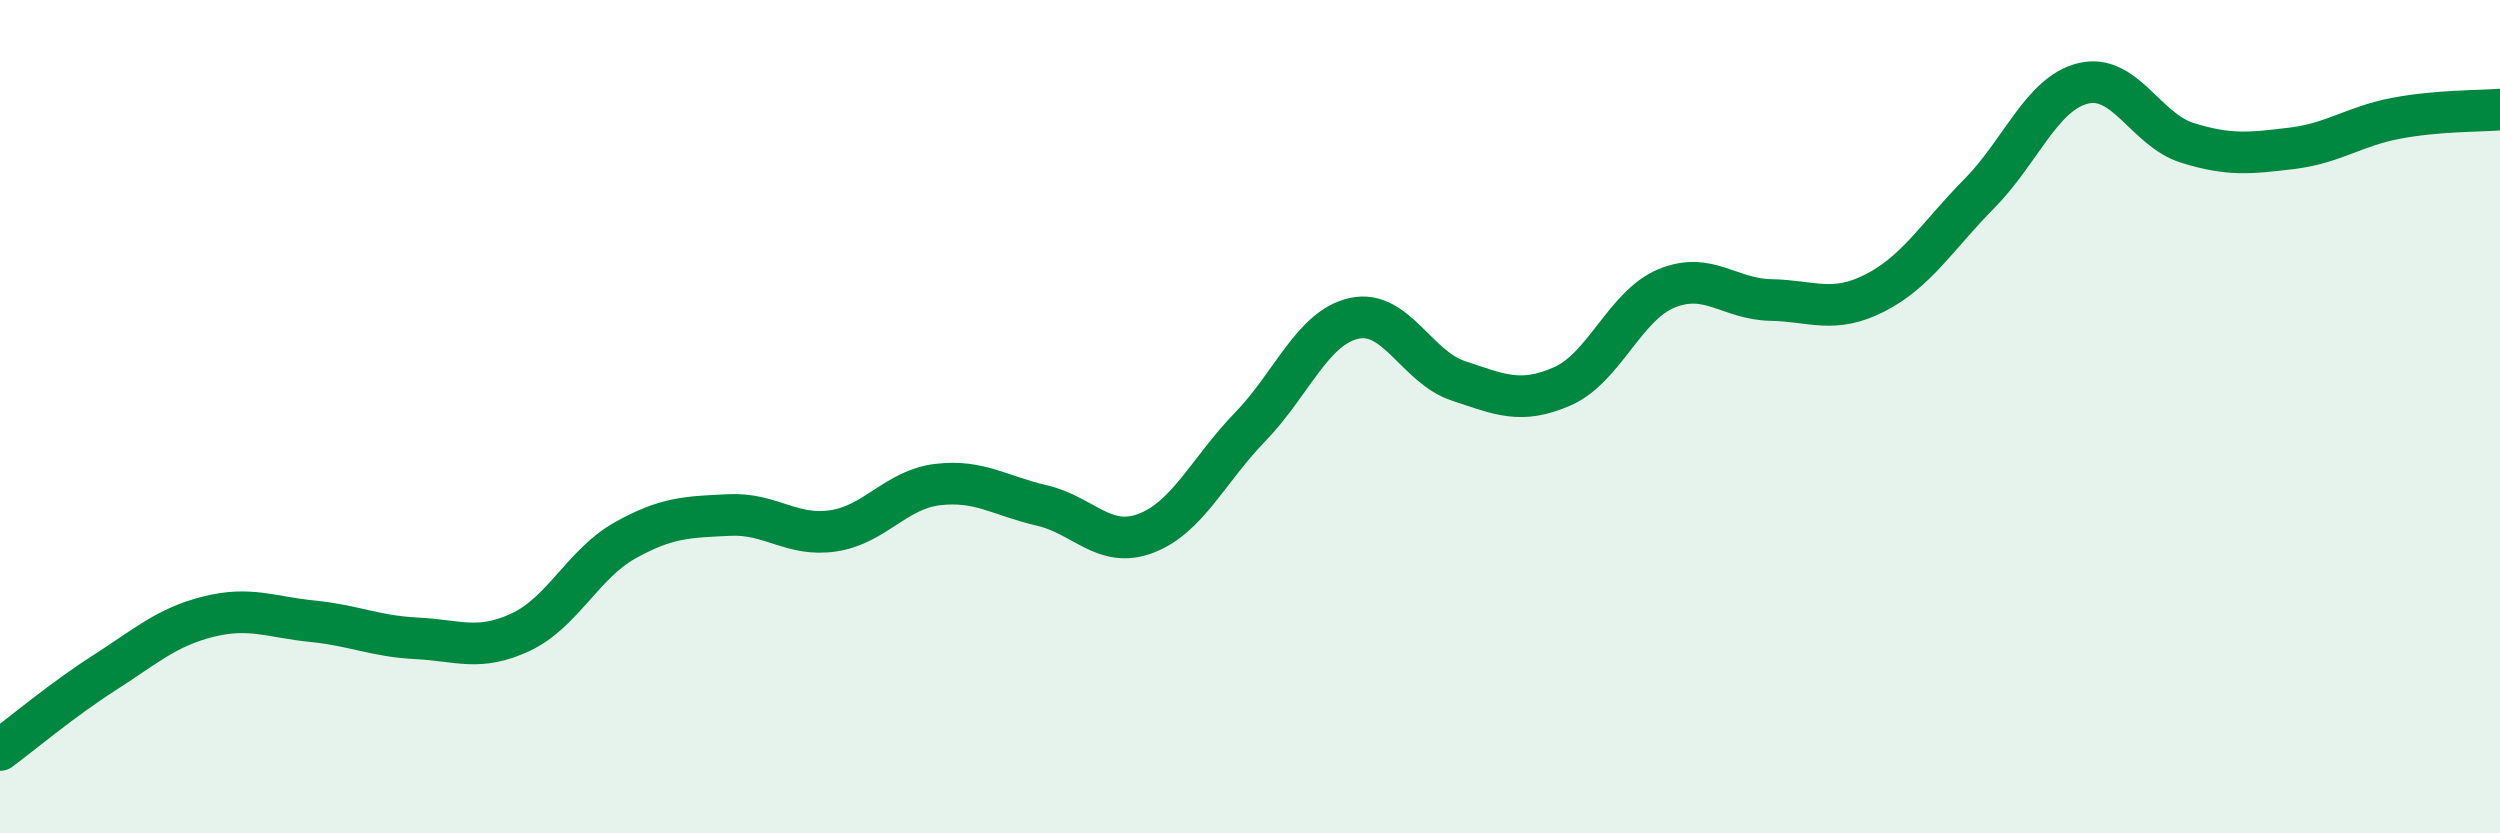
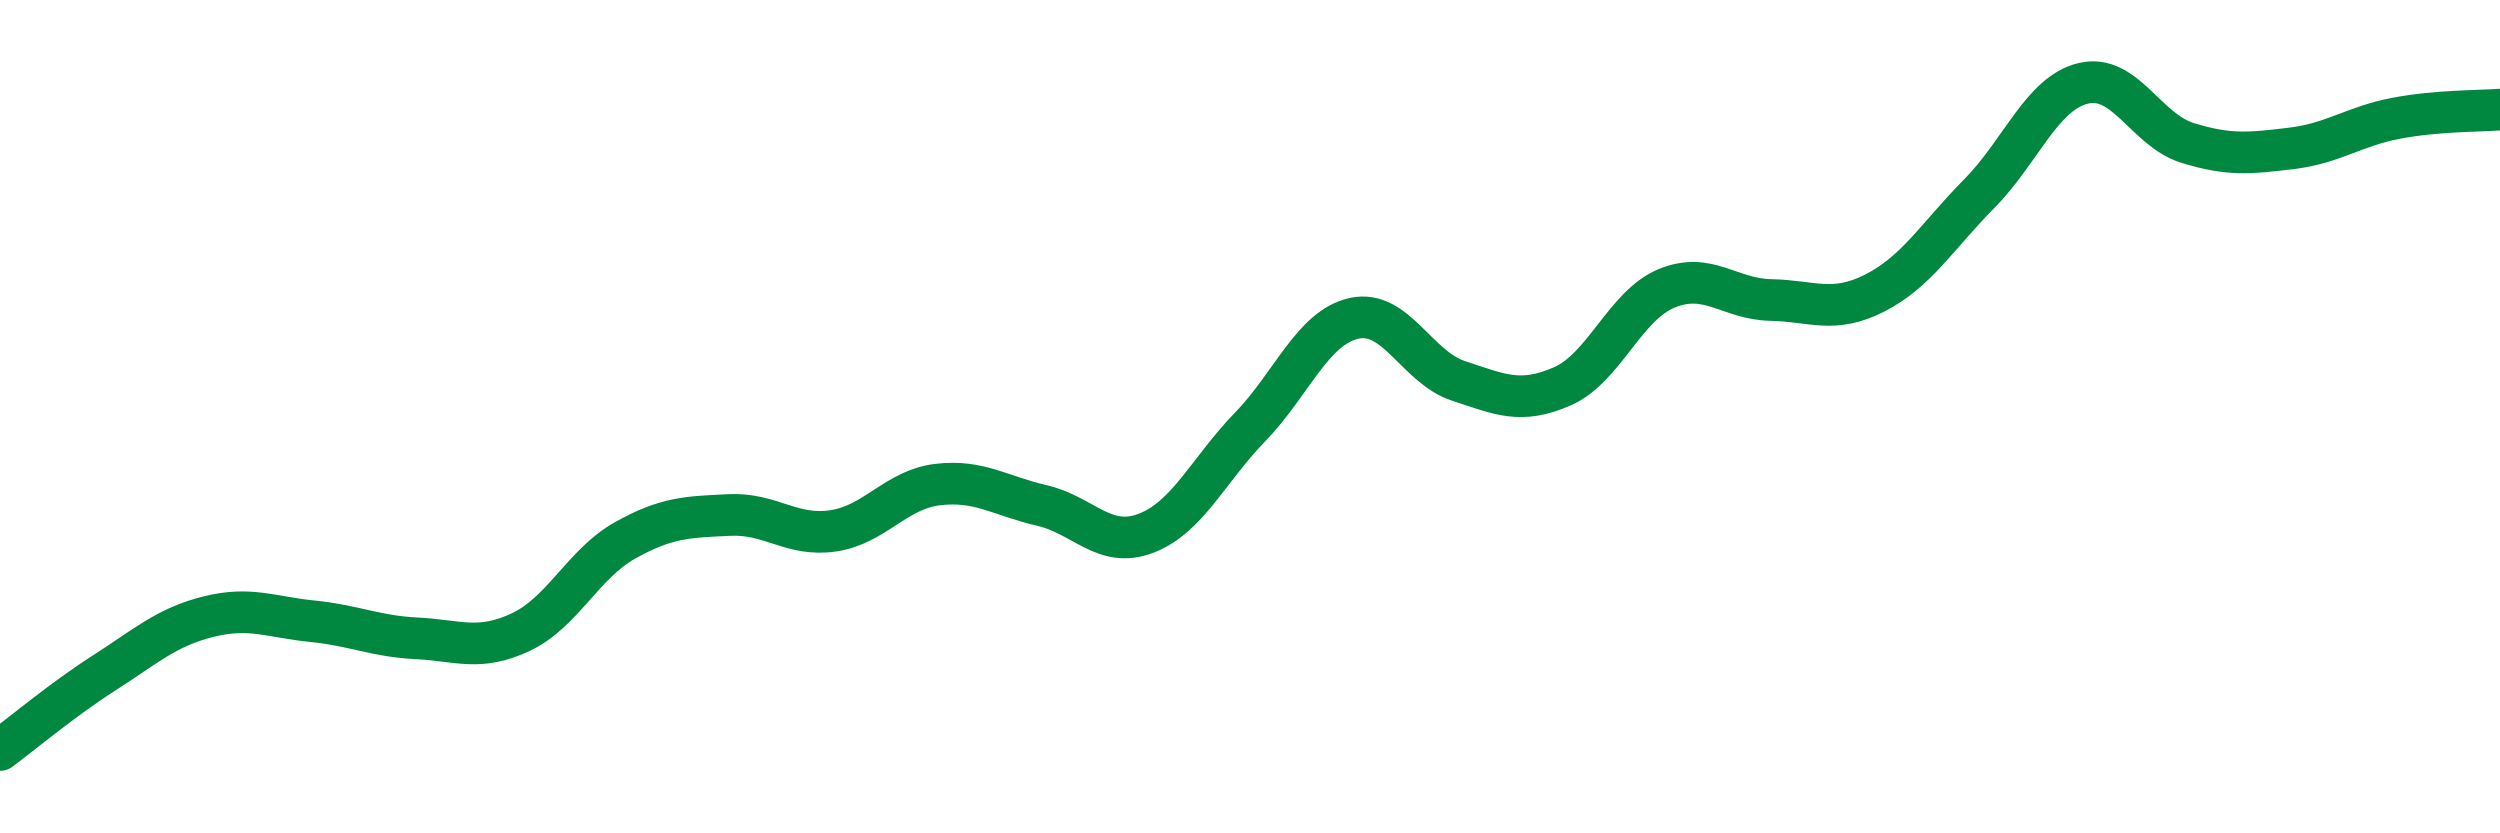
<svg xmlns="http://www.w3.org/2000/svg" width="60" height="20" viewBox="0 0 60 20">
-   <path d="M 0,18 C 0.5,17.63 1.5,16.79 2.5,16.15 C 3.5,15.51 4,15.05 5,14.8 C 6,14.55 6.5,14.81 7.5,14.91 C 8.5,15.01 9,15.27 10,15.32 C 11,15.37 11.5,15.64 12.5,15.17 C 13.5,14.7 14,13.53 15,12.97 C 16,12.41 16.5,12.41 17.5,12.36 C 18.5,12.31 19,12.89 20,12.74 C 21,12.59 21.5,11.75 22.5,11.63 C 23.5,11.51 24,11.9 25,12.13 C 26,12.36 26.5,13.18 27.5,12.8 C 28.5,12.42 29,11.28 30,10.25 C 31,9.22 31.5,7.86 32.5,7.64 C 33.5,7.42 34,8.81 35,9.14 C 36,9.47 36.5,9.71 37.5,9.27 C 38.5,8.83 39,7.33 40,6.92 C 41,6.51 41.5,7.18 42.5,7.2 C 43.5,7.22 44,7.54 45,7.03 C 46,6.52 46.5,5.66 47.5,4.65 C 48.5,3.64 49,2.24 50,2 C 51,1.76 51.5,3.12 52.5,3.43 C 53.5,3.74 54,3.68 55,3.56 C 56,3.44 56.5,3.03 57.5,2.84 C 58.5,2.65 59.5,2.67 60,2.63L60 20L0 20Z" fill="#008740" opacity="0.1" stroke-linecap="round" stroke-linejoin="round" />
  <path d="M 0,18 C 0.5,17.63 1.5,16.79 2.5,16.15 C 3.5,15.51 4,15.05 5,14.8 C 6,14.55 6.5,14.81 7.5,14.91 C 8.5,15.01 9,15.27 10,15.32 C 11,15.37 11.5,15.64 12.5,15.17 C 13.5,14.7 14,13.53 15,12.97 C 16,12.41 16.5,12.41 17.5,12.36 C 18.5,12.31 19,12.89 20,12.74 C 21,12.59 21.5,11.75 22.5,11.63 C 23.5,11.51 24,11.9 25,12.13 C 26,12.36 26.5,13.18 27.5,12.8 C 28.5,12.42 29,11.28 30,10.25 C 31,9.22 31.5,7.86 32.5,7.64 C 33.5,7.42 34,8.81 35,9.14 C 36,9.47 36.5,9.71 37.5,9.27 C 38.5,8.83 39,7.33 40,6.92 C 41,6.51 41.5,7.18 42.5,7.2 C 43.5,7.22 44,7.54 45,7.03 C 46,6.52 46.5,5.66 47.5,4.65 C 48.5,3.64 49,2.24 50,2 C 51,1.76 51.5,3.12 52.5,3.43 C 53.5,3.74 54,3.68 55,3.56 C 56,3.44 56.5,3.03 57.5,2.84 C 58.5,2.65 59.5,2.67 60,2.63" stroke="#008740" stroke-width="1" fill="none" stroke-linecap="round" stroke-linejoin="round" />
</svg>